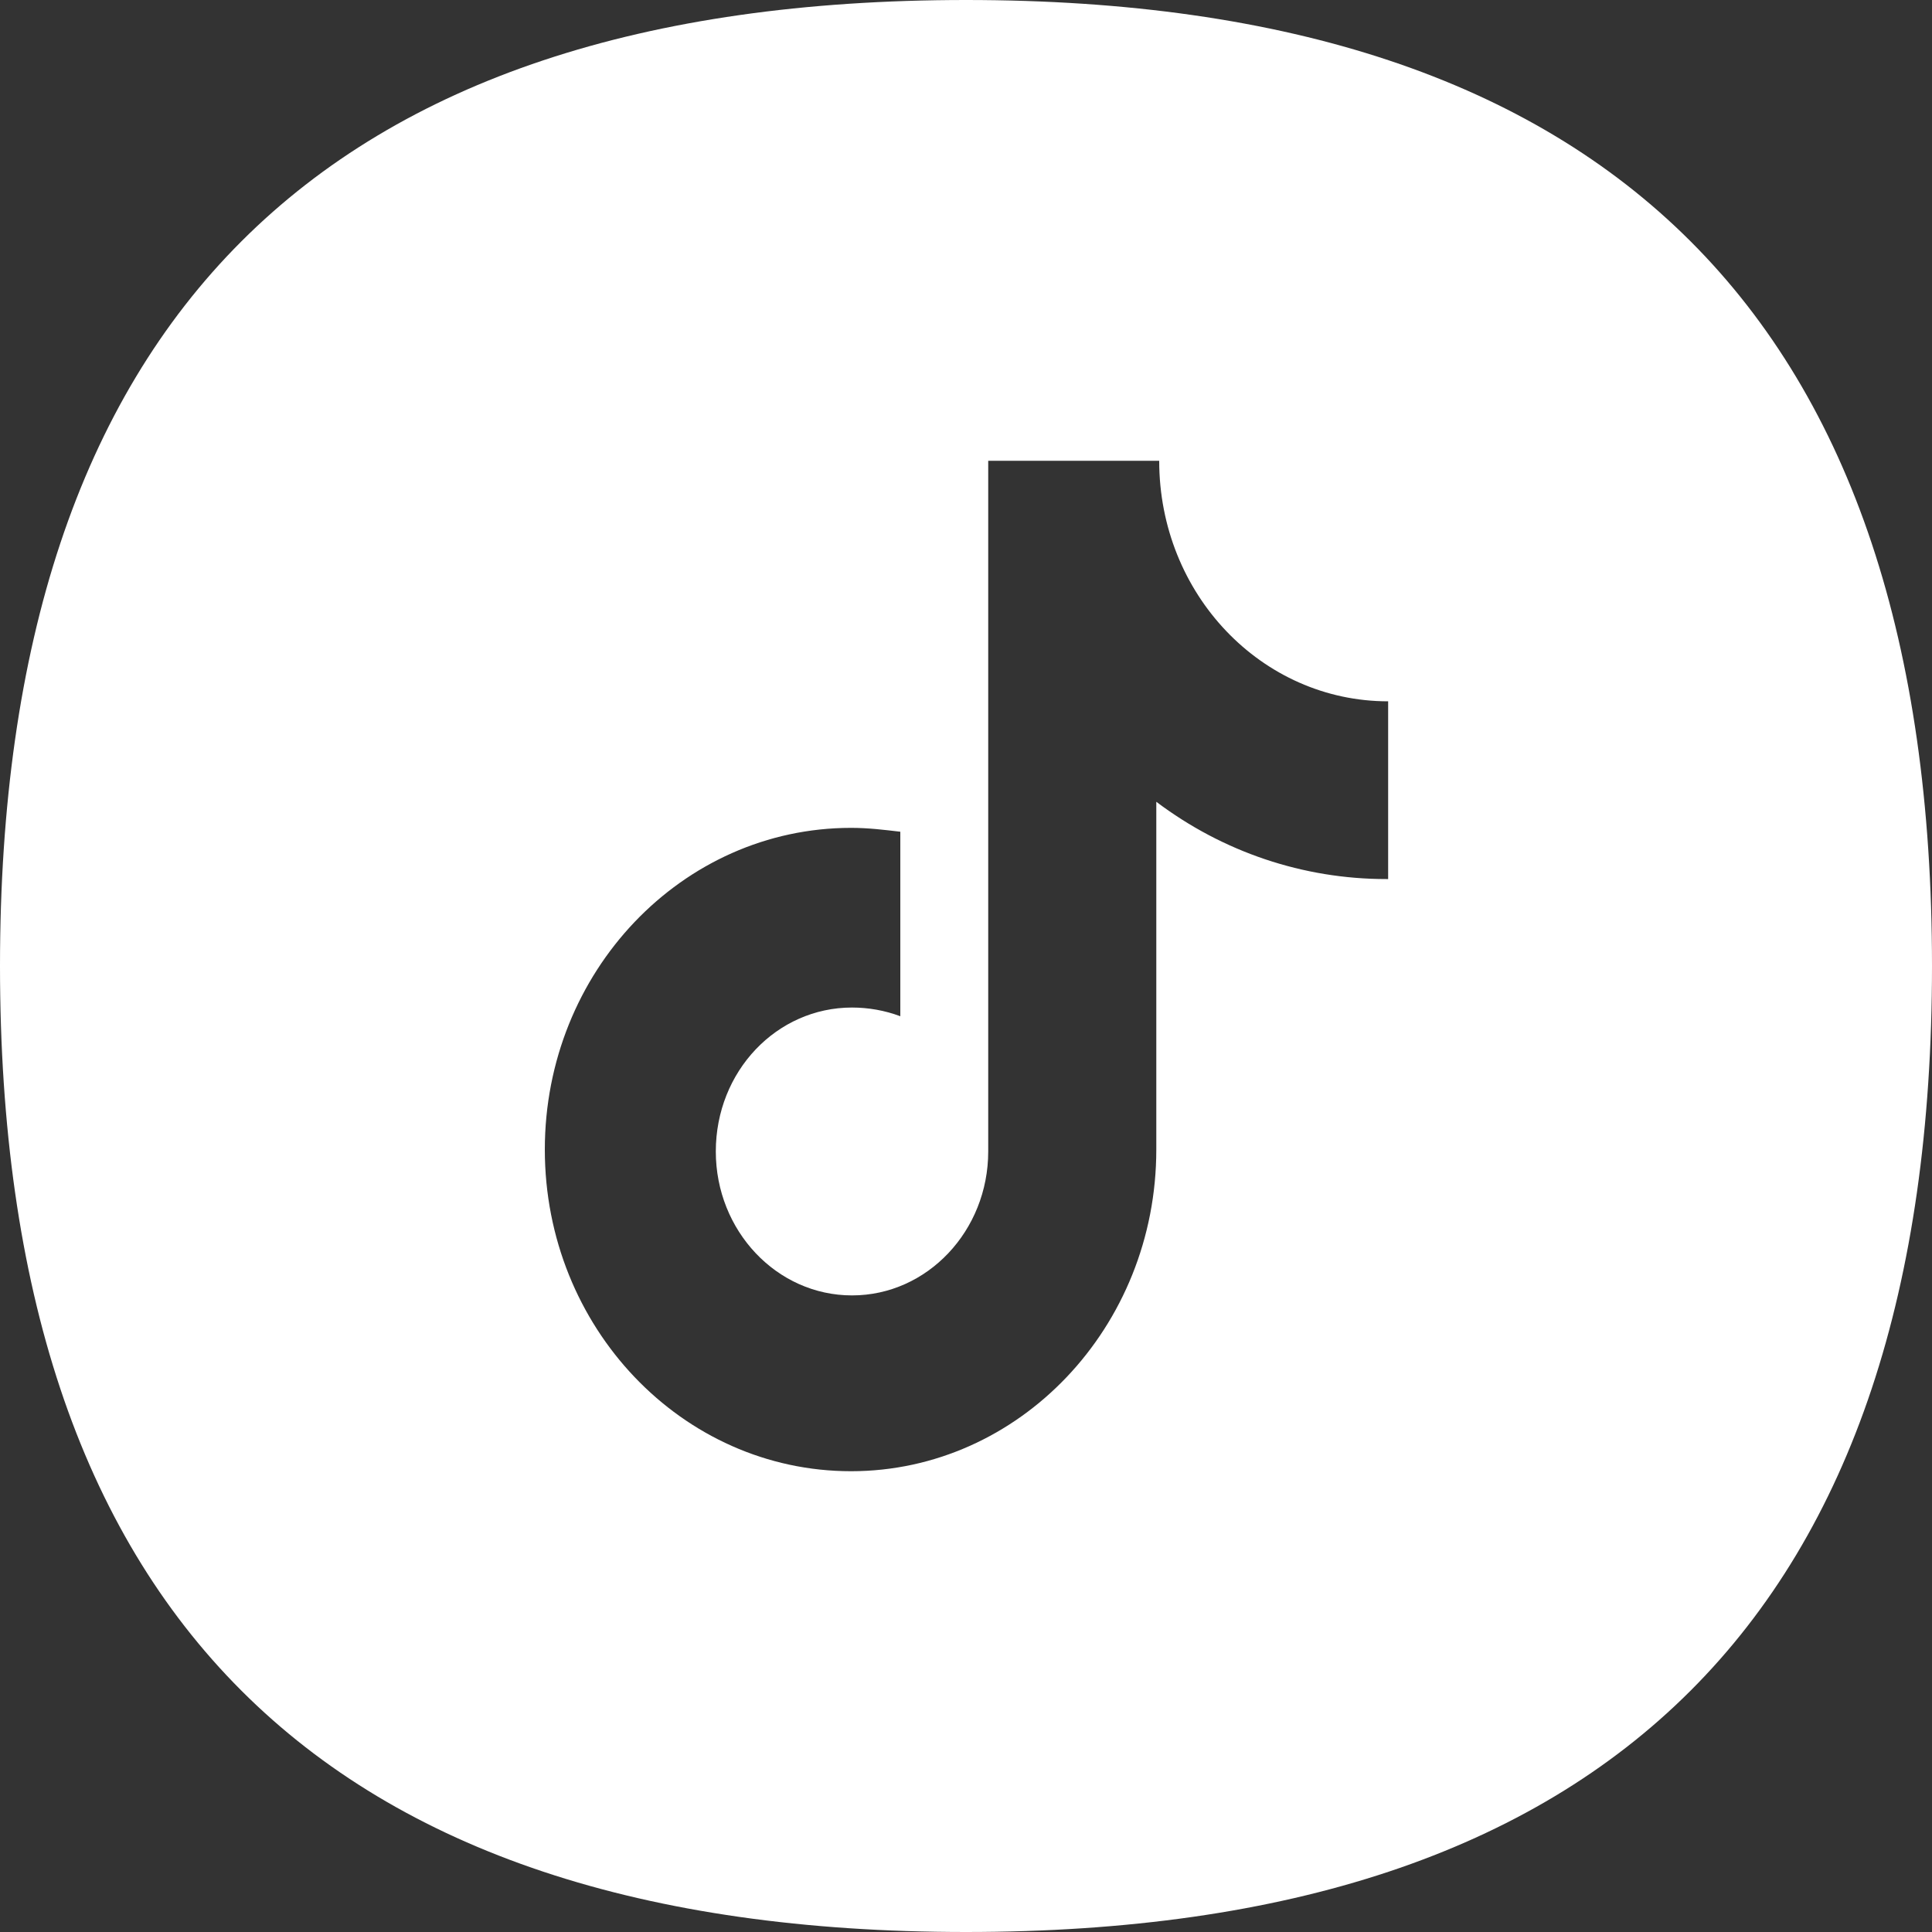
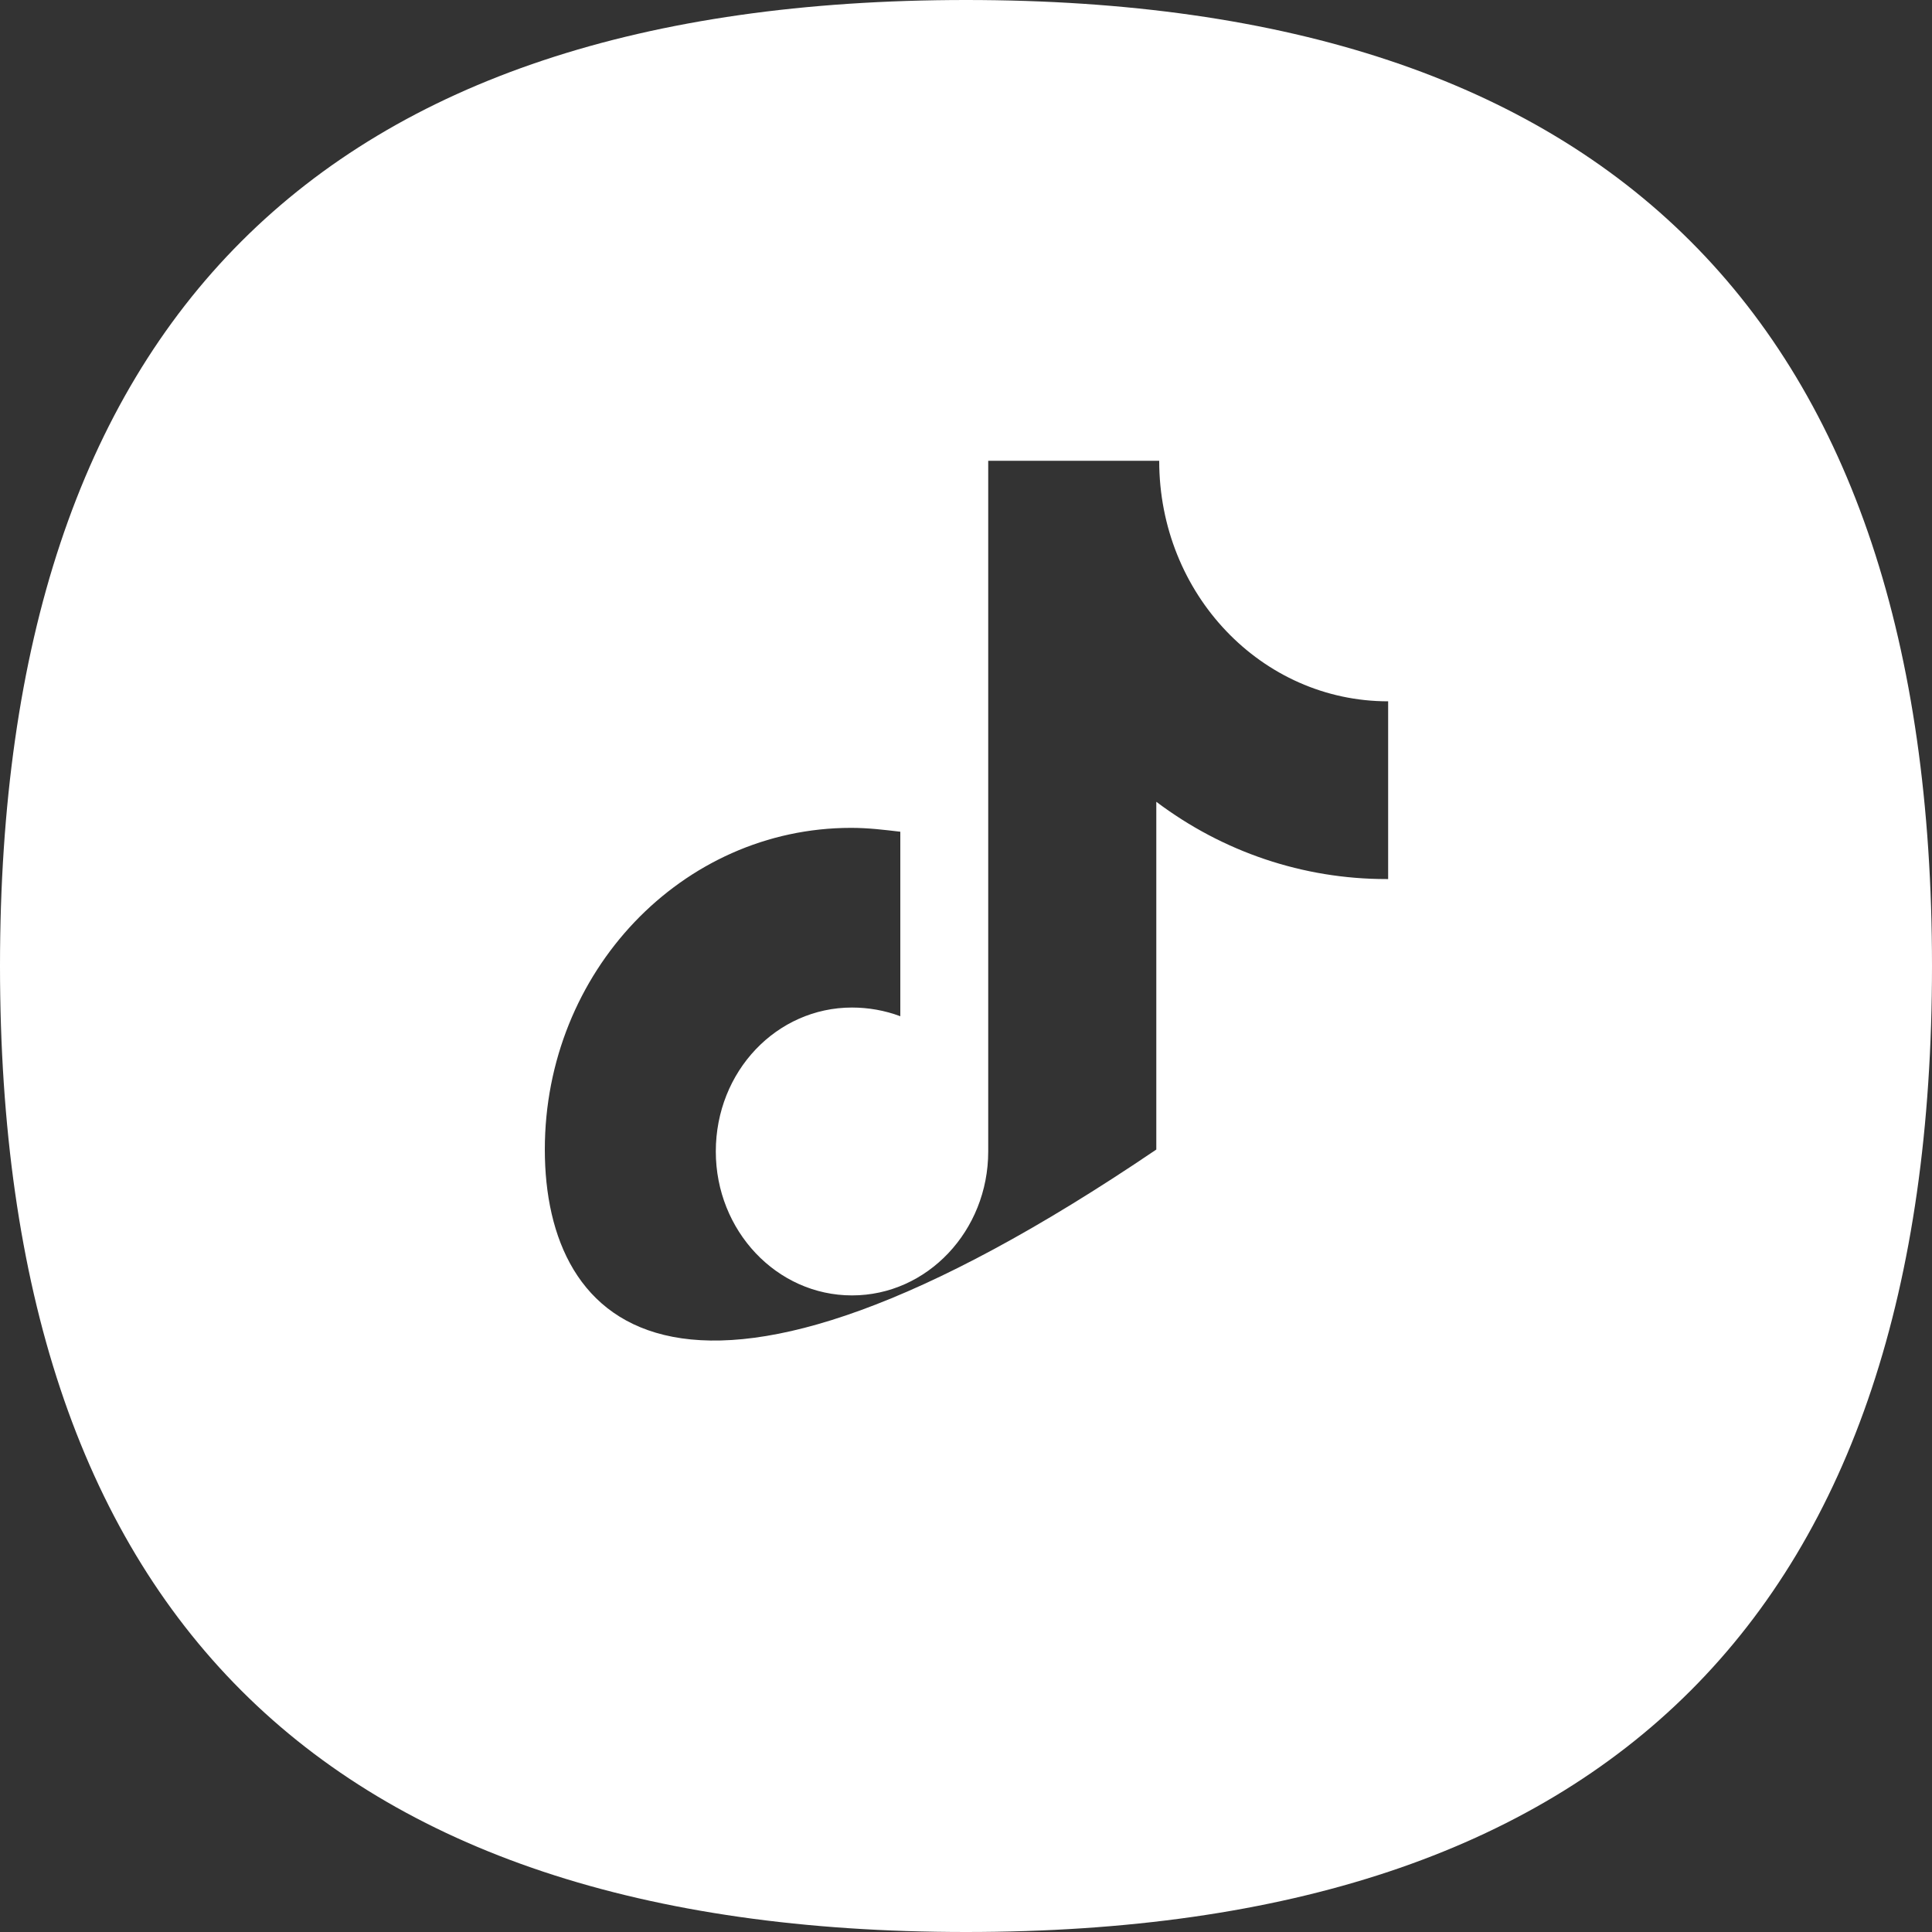
<svg xmlns="http://www.w3.org/2000/svg" fill="none" version="1.1" width="32" height="32" viewBox="0 0 32 32">
  <rect x="0" y="0" width="32" height="32" fill="#333333" stroke="none" />
  <g>
-     <path d="M16,0C5.328,0,0,5.328,0,16C0,26.672,5.328,32,16,32C26.672,32,32,26.672,32,16C32,5.328,26.672,0,16,0ZM22.976,14.56L22.96,14.56C21.584,14.56,20.256,14.112,19.152,13.28L19.152,19.04C19.152,21.984,16.88,24.368,14.096,24.368C11.296,24.368,9.024,21.984,9.024,19.04C9.024,16.096,11.296,13.712,14.096,13.712C14.384,13.712,14.64,13.744,14.912,13.776L14.912,16.832C14.656,16.736,14.384,16.688,14.112,16.688C12.864,16.688,11.856,17.744,11.856,19.072C11.856,20.384,12.864,21.456,14.112,21.456C15.36,21.456,16.368,20.384,16.368,19.072L16.368,7.632L19.2,7.632C19.2,9.84,20.896,11.616,22.992,11.616L22.992,14.56L22.976,14.56Z" fill="#FFFFFF" fill-opacity="1" />
+     <path d="M16,0C5.328,0,0,5.328,0,16C0,26.672,5.328,32,16,32C26.672,32,32,26.672,32,16C32,5.328,26.672,0,16,0ZM22.976,14.56L22.96,14.56C21.584,14.56,20.256,14.112,19.152,13.28L19.152,19.04C11.296,24.368,9.024,21.984,9.024,19.04C9.024,16.096,11.296,13.712,14.096,13.712C14.384,13.712,14.64,13.744,14.912,13.776L14.912,16.832C14.656,16.736,14.384,16.688,14.112,16.688C12.864,16.688,11.856,17.744,11.856,19.072C11.856,20.384,12.864,21.456,14.112,21.456C15.36,21.456,16.368,20.384,16.368,19.072L16.368,7.632L19.2,7.632C19.2,9.84,20.896,11.616,22.992,11.616L22.992,14.56L22.976,14.56Z" fill="#FFFFFF" fill-opacity="1" />
  </g>
</svg>